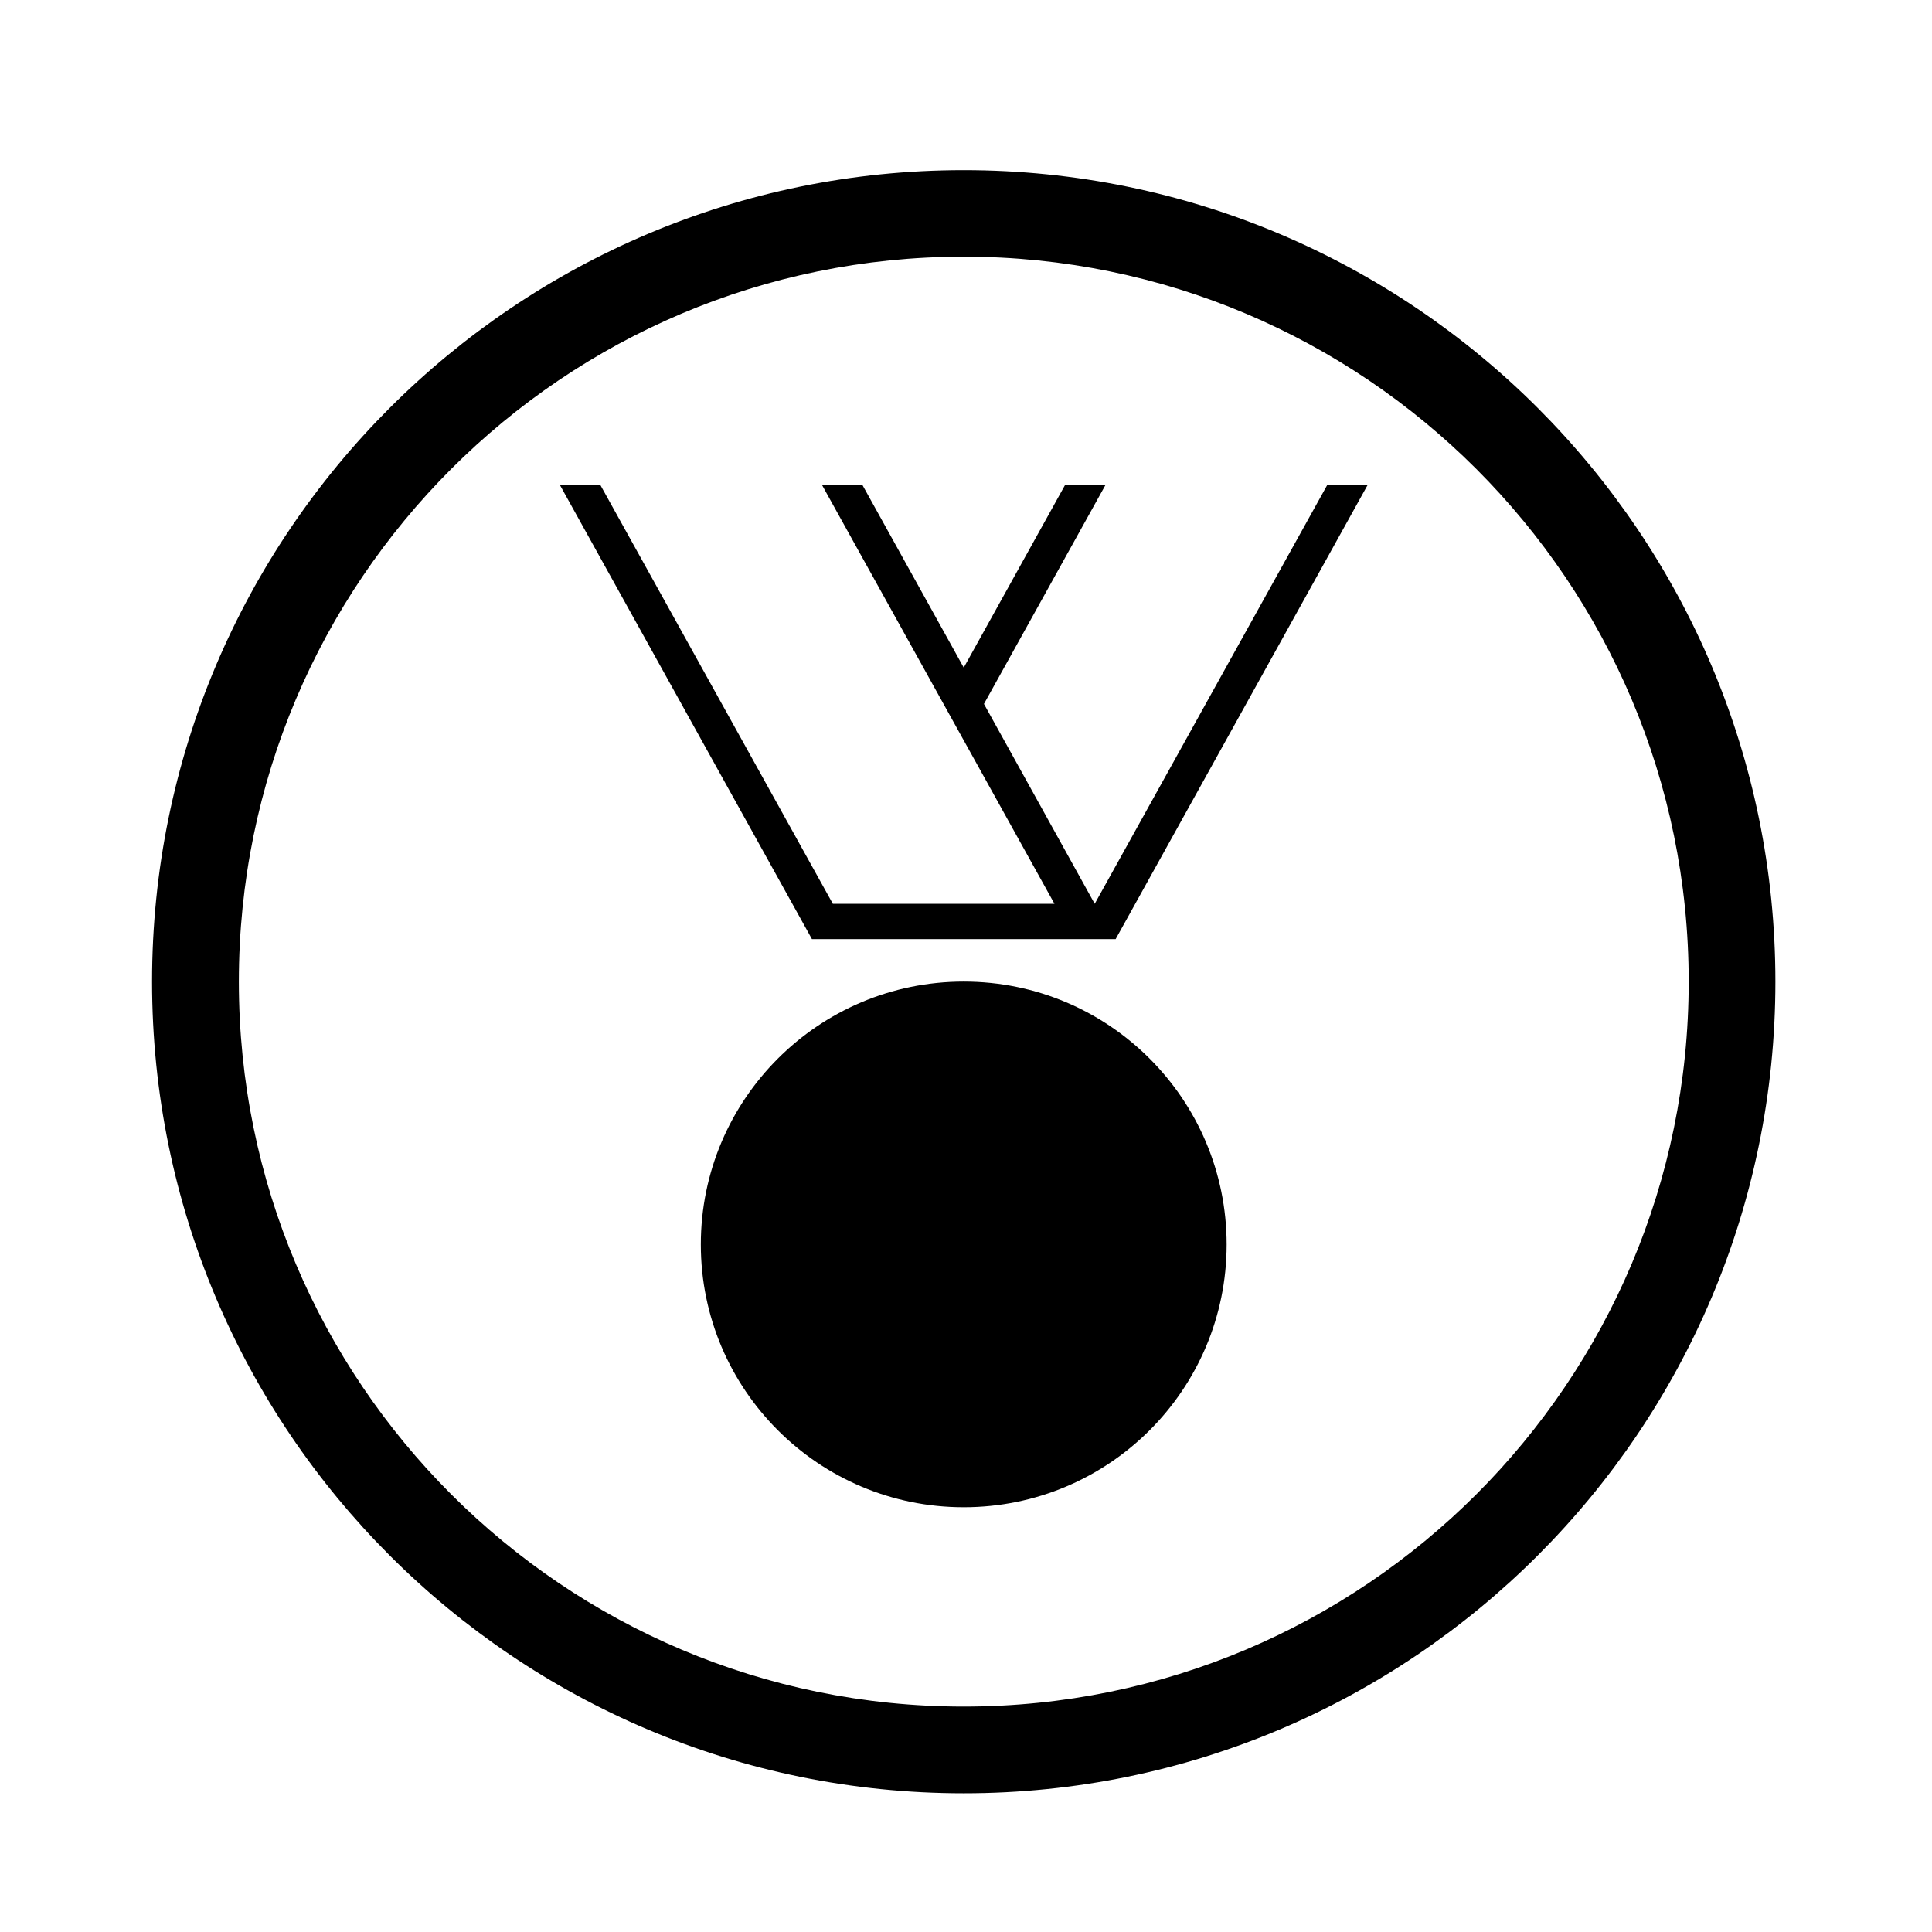
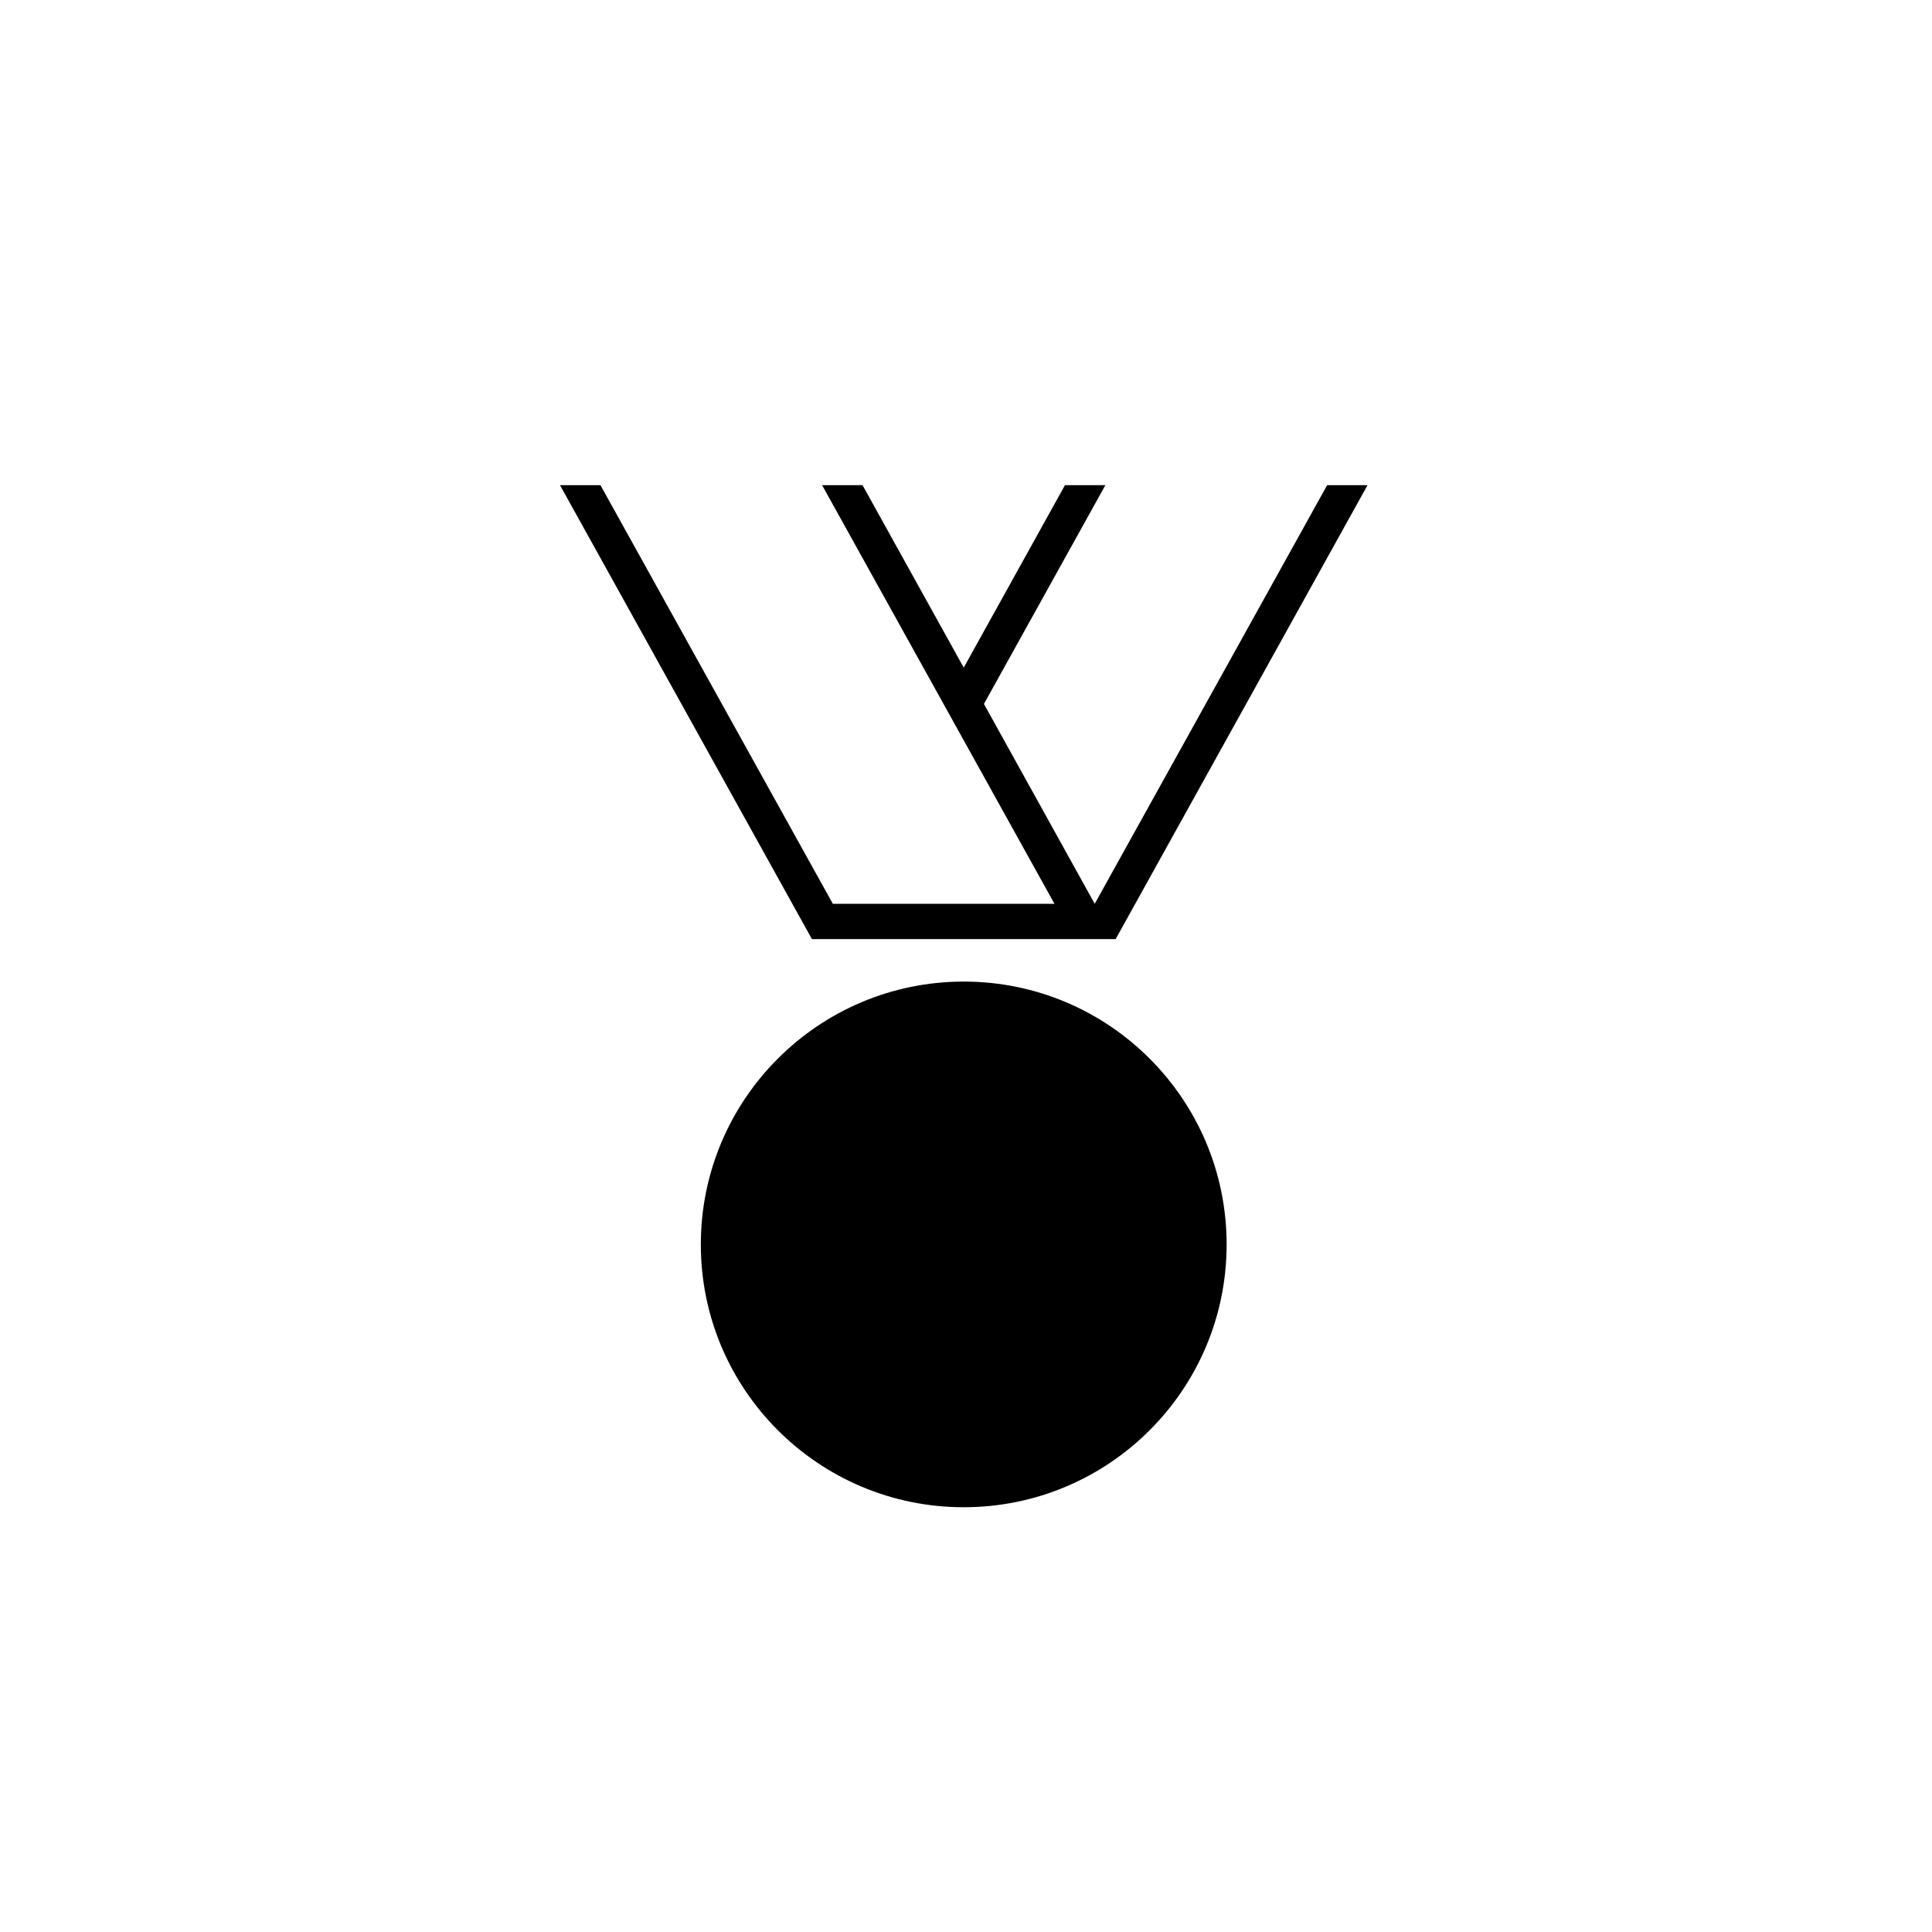
<svg xmlns="http://www.w3.org/2000/svg" fill="#000000" width="800px" height="800px" version="1.1" viewBox="144 144 512 512">
  <g>
-     <path d="m591.52 404.14c0 106.12-86 192.12-192.12 192.12-106.11 0-192.1-85.996-192.1-192.12 0-106.08 85.988-192.12 192.1-192.12 106.11-0.004 192.12 86.039 192.12 192.12zm22.977 0c0-118.76-96.324-215.05-215.1-215.05-118.77 0-215.1 96.281-215.1 215.05 0 118.81 96.328 215.1 215.1 215.1 118.77 0 215.1-96.285 215.1-215.1z" />
    <path d="m469.07 473.8c0-38.473-31.199-69.672-69.672-69.672-38.449 0-69.672 31.199-69.672 69.672 0 38.457 31.223 69.633 69.672 69.633 38.469 0.004 69.672-31.176 69.672-69.633z" />
    <path d="m434.11 383.52 61.598-110.95h10.703l-66.754 120.3h-80.488l-66.766-120.3h10.719l61.59 110.95h58.73l-61.578-110.95h10.711l26.824 48.355 26.828-48.355h10.707l-32.18 57.98z" />
  </g>
</svg>